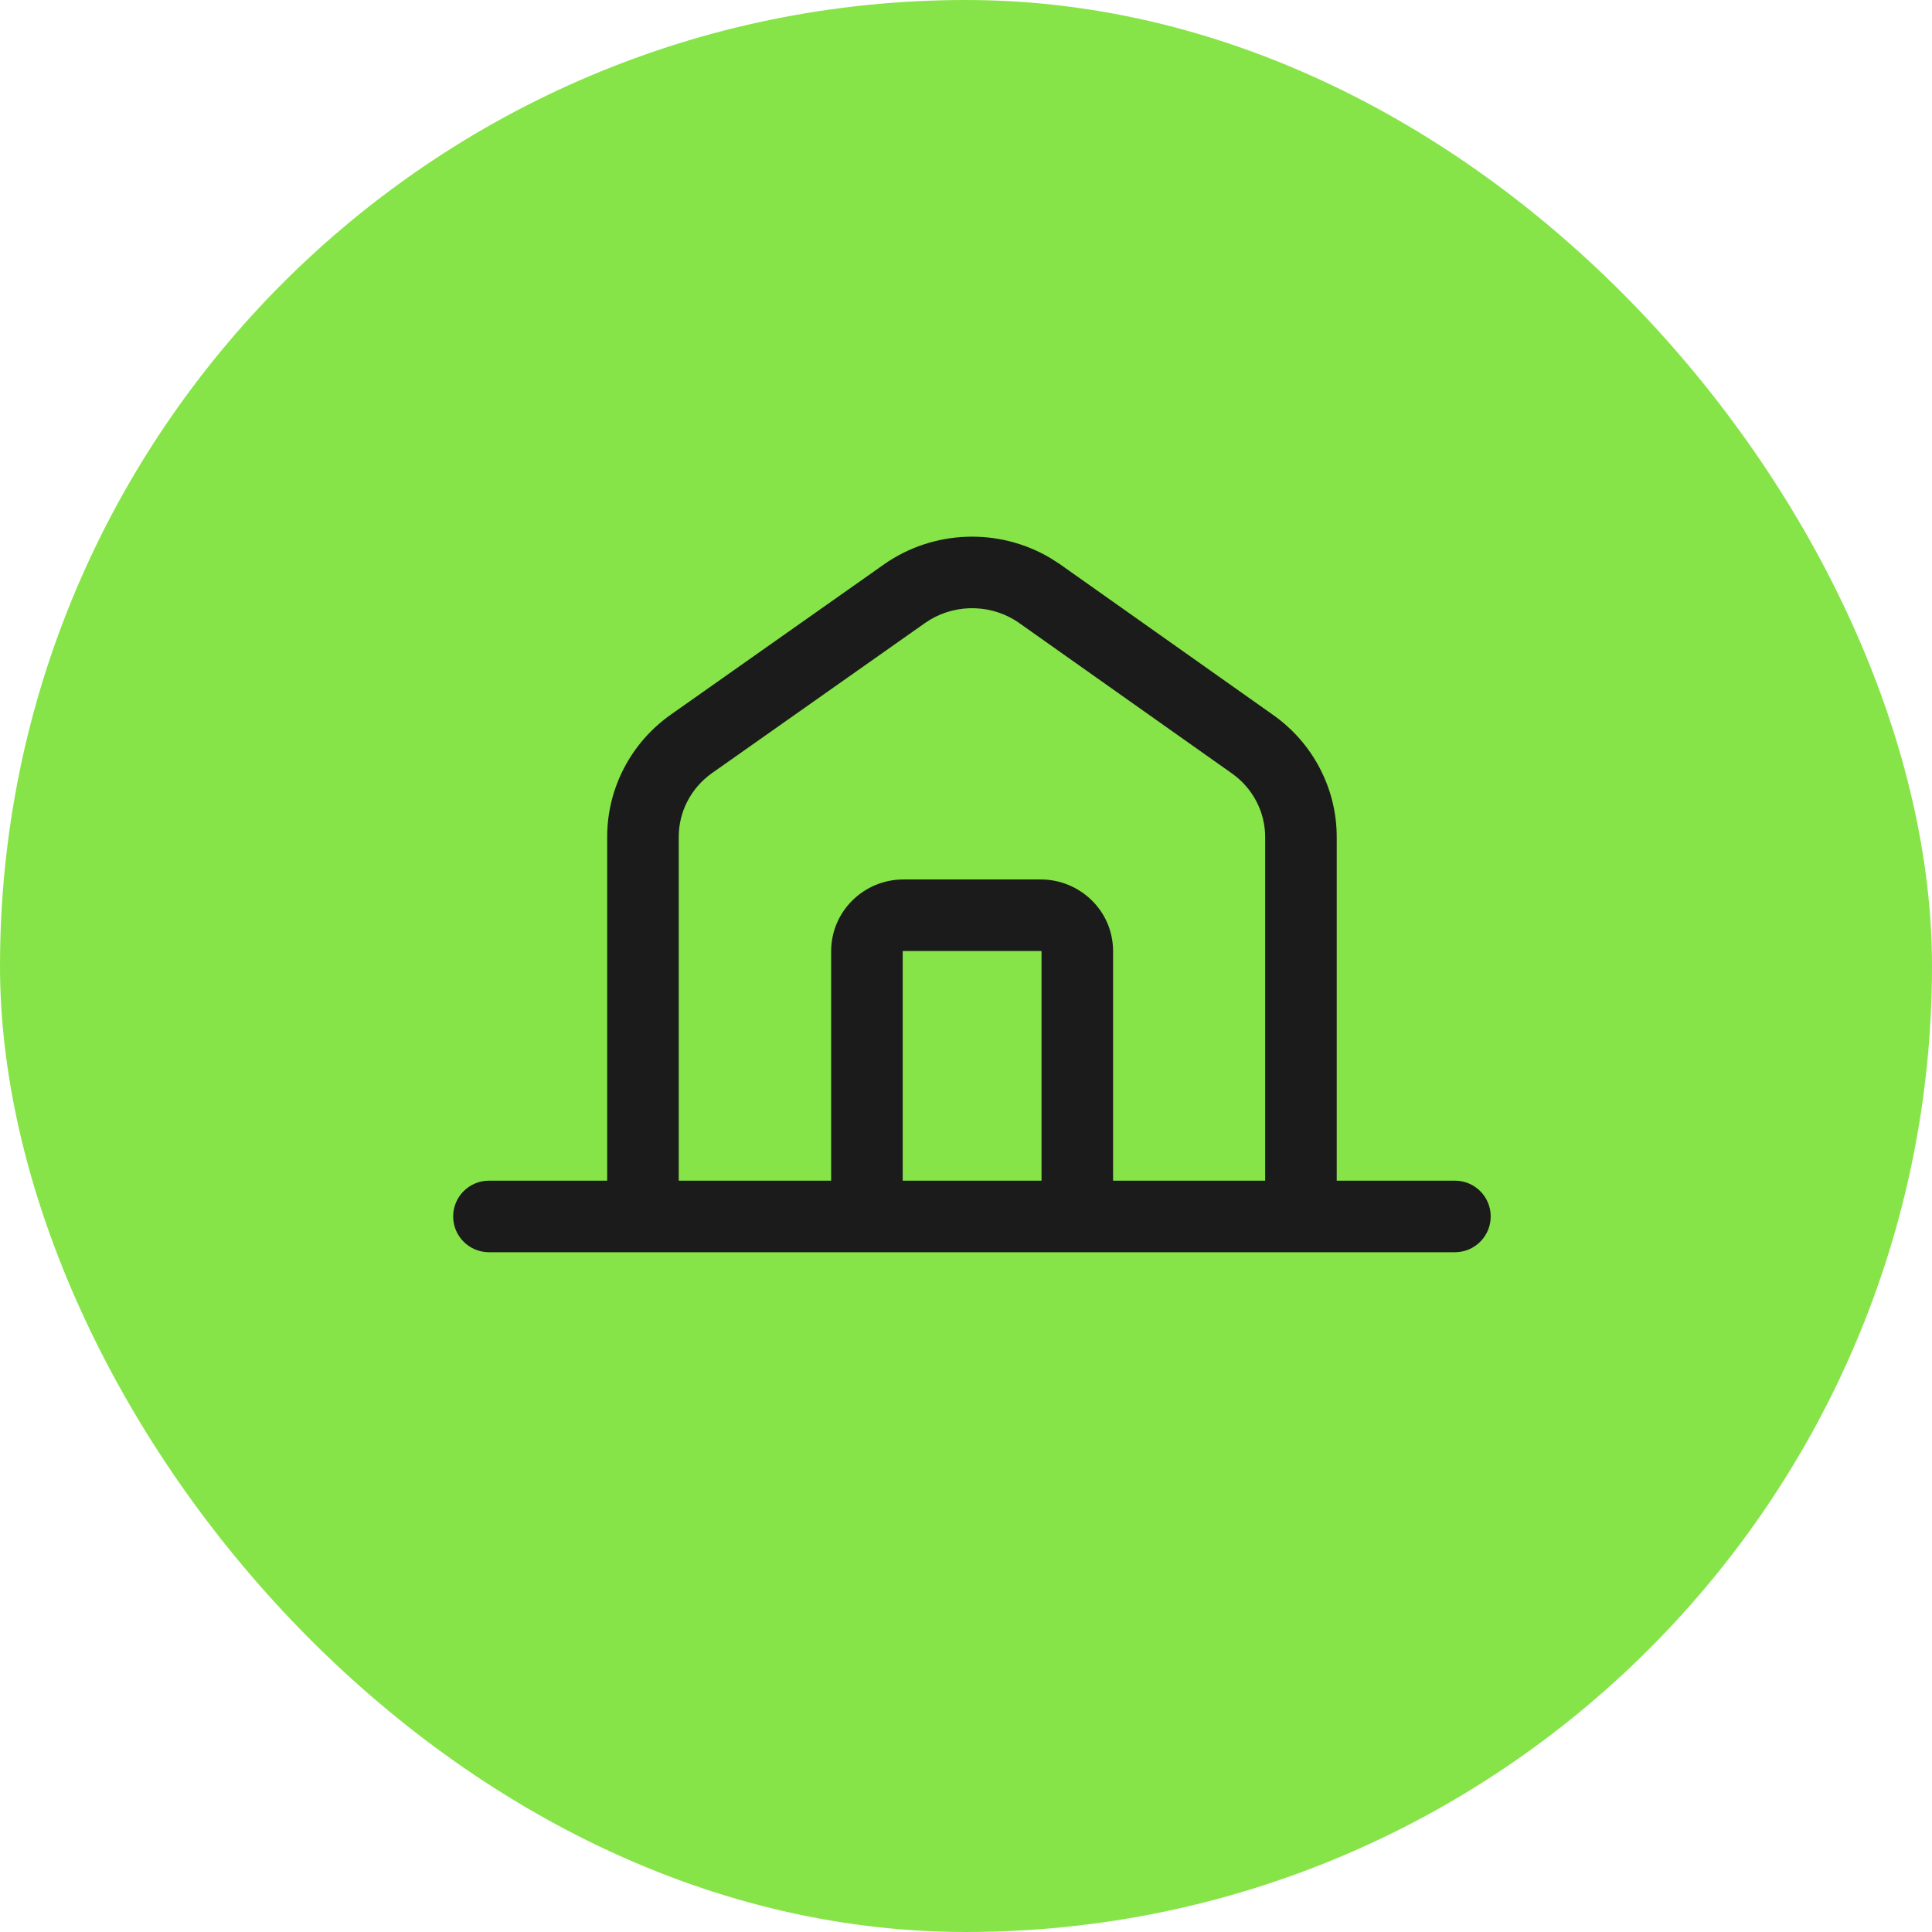
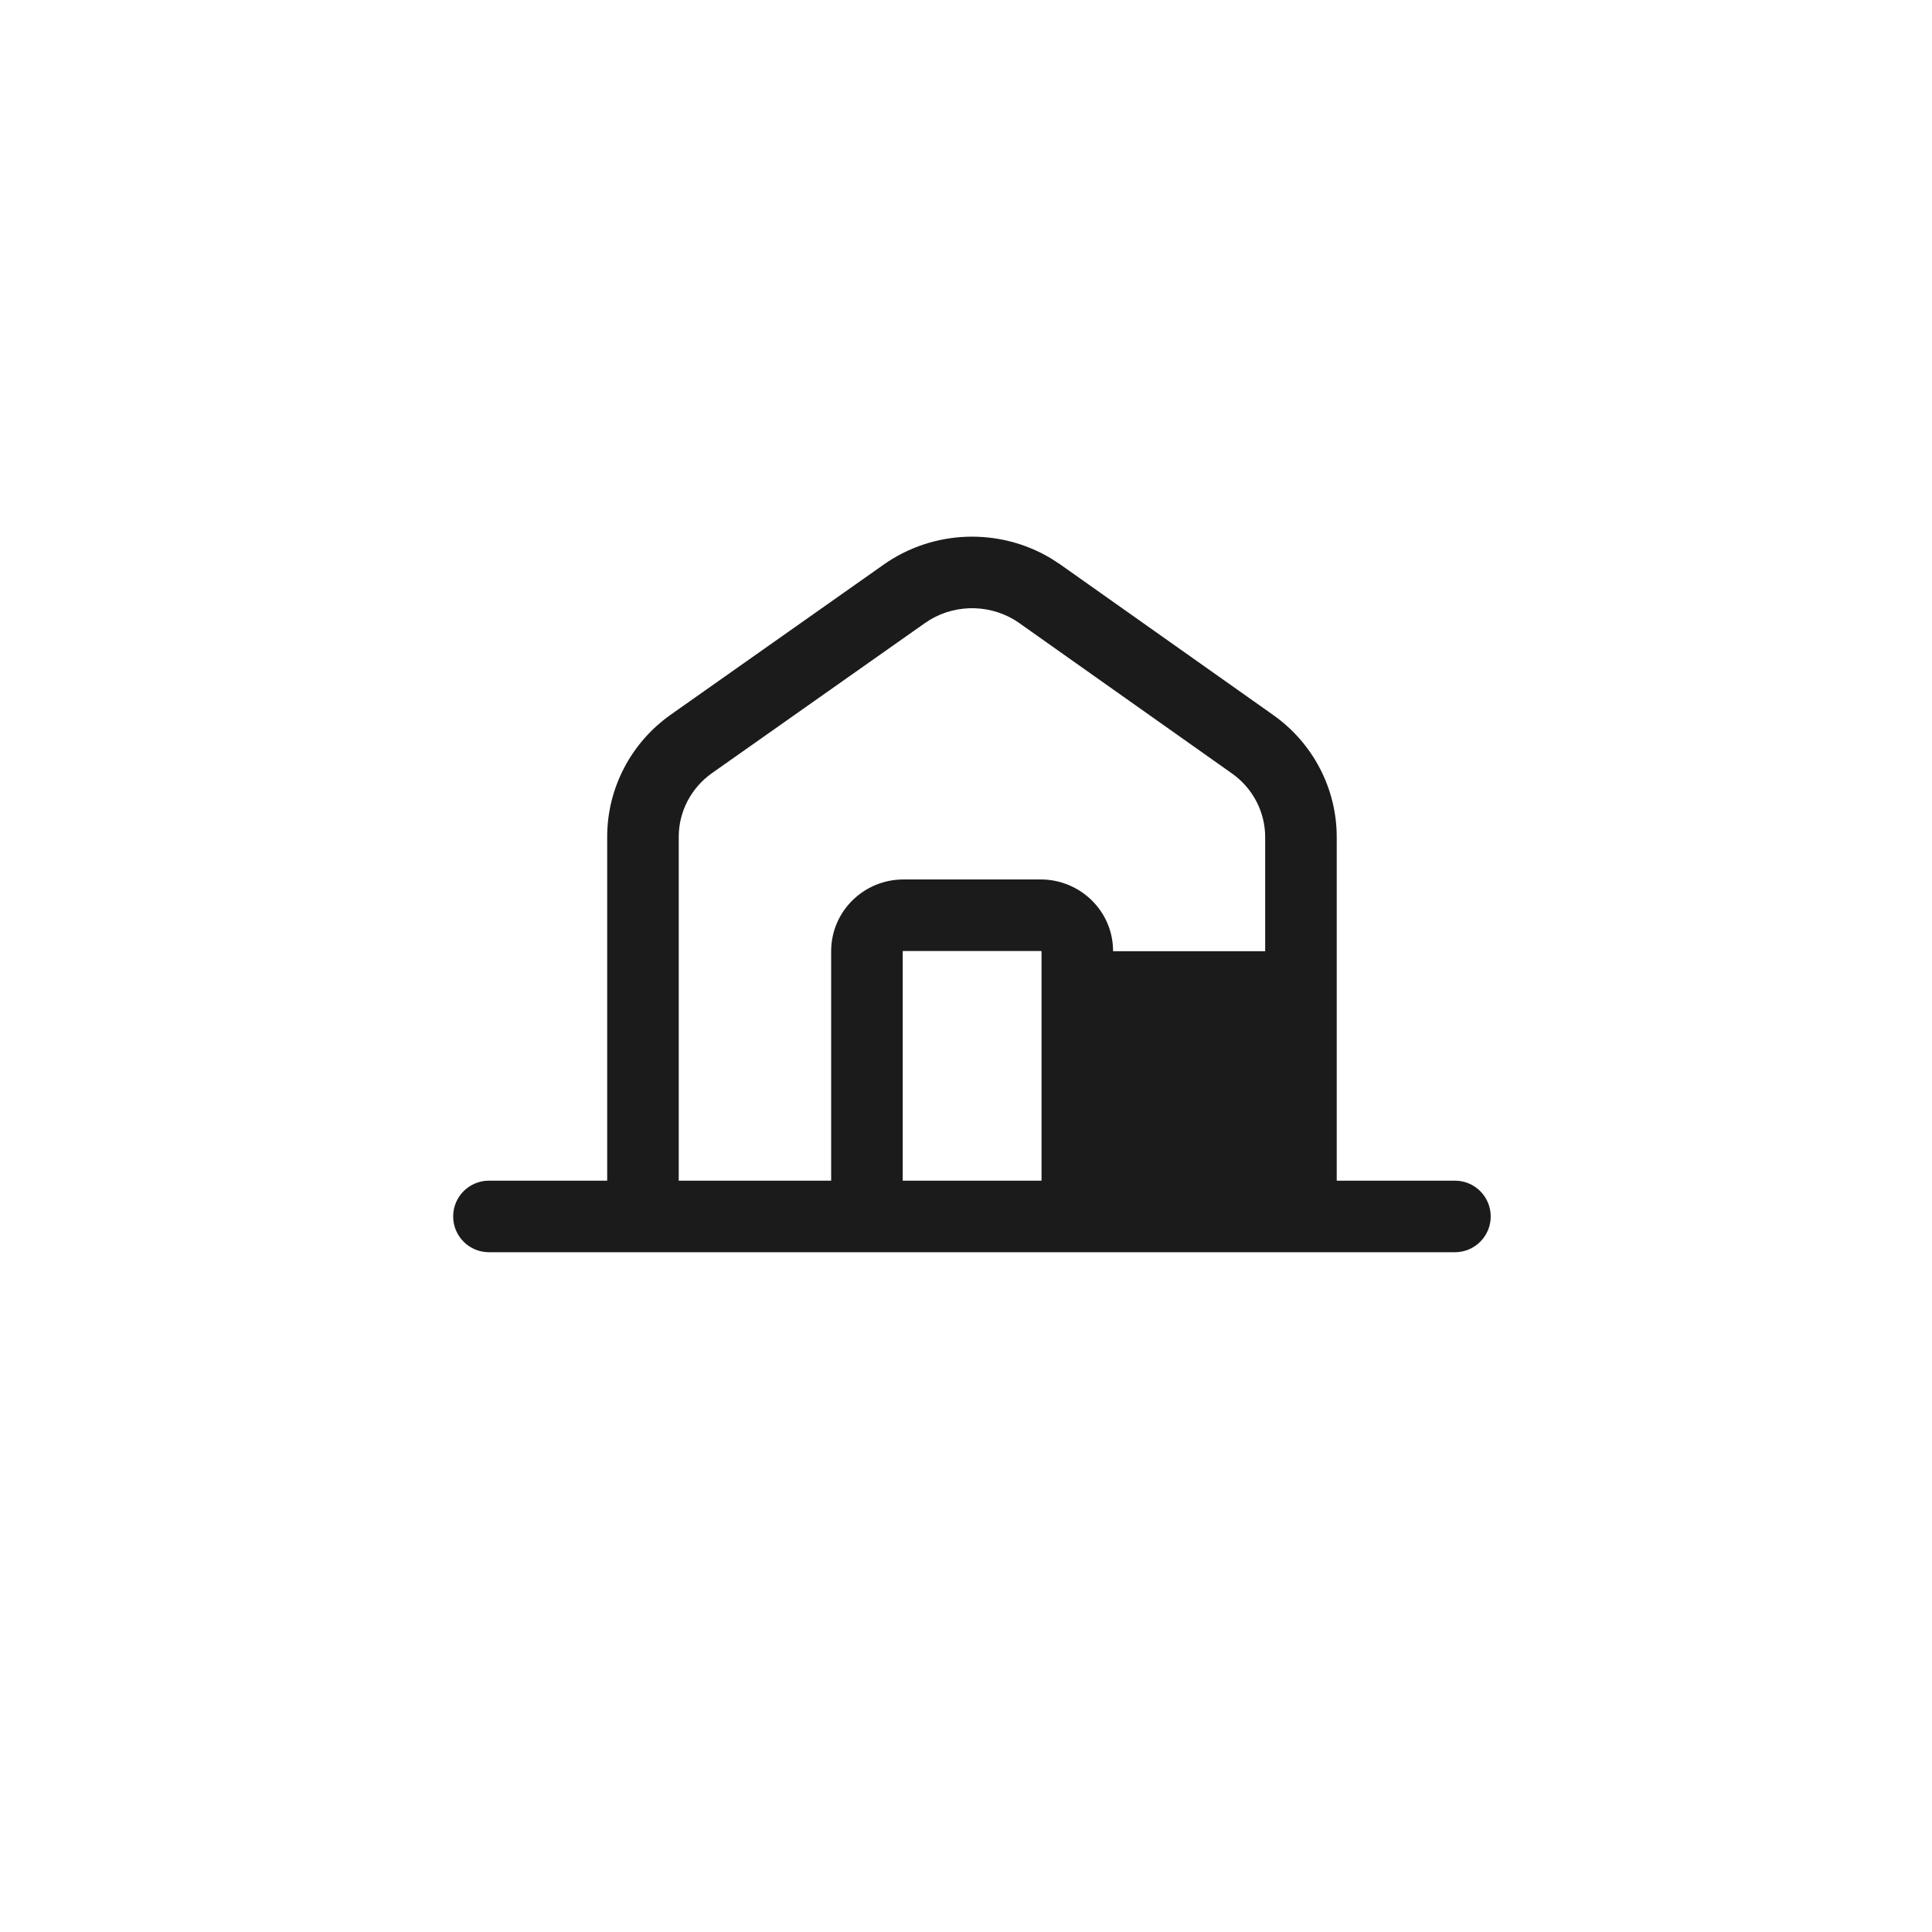
<svg xmlns="http://www.w3.org/2000/svg" width="54" height="54" viewBox="0 0 54 54" fill="none">
-   <rect width="54" height="54" rx="27" fill="#86E448" />
-   <path d="M16.971 23.39C16.971 22.031 17.635 20.761 18.747 19.976L18.748 19.975L24.702 15.779L24.703 15.778C26.086 14.805 27.918 14.745 29.357 15.597L29.639 15.778L29.64 15.78L35.586 19.984C36.698 20.77 37.362 22.038 37.362 23.398V33H40.666C41.219 33 41.666 33.448 41.666 34C41.666 34.552 41.219 35 40.666 35H13.666C13.114 35 12.666 34.552 12.666 34C12.666 33.448 13.114 33 13.666 33H16.971V23.39ZM25.239 26.583C25.236 26.584 25.234 26.586 25.232 26.588L25.231 26.589V33H29.111V26.589H29.11C29.108 26.587 29.105 26.584 29.102 26.583C29.099 26.582 29.095 26.581 29.088 26.581H25.253C25.245 26.581 25.241 26.582 25.239 26.583ZM18.971 33H23.231V26.587C23.231 25.473 24.142 24.581 25.253 24.581H29.088C30.181 24.581 31.111 25.454 31.111 26.587V33H35.362V23.398C35.362 22.695 35.019 22.032 34.432 21.617L28.486 17.413V17.412C27.75 16.896 26.769 16.864 26.003 17.317L25.854 17.414L19.9 21.609C19.313 22.025 18.971 22.688 18.971 23.39V33Z" fill="#1B1B1B" />
+   <path d="M16.971 23.39C16.971 22.031 17.635 20.761 18.747 19.976L18.748 19.975L24.702 15.779L24.703 15.778C26.086 14.805 27.918 14.745 29.357 15.597L29.639 15.778L29.64 15.78L35.586 19.984C36.698 20.77 37.362 22.038 37.362 23.398V33H40.666C41.219 33 41.666 33.448 41.666 34C41.666 34.552 41.219 35 40.666 35H13.666C13.114 35 12.666 34.552 12.666 34C12.666 33.448 13.114 33 13.666 33H16.971V23.39ZM25.239 26.583C25.236 26.584 25.234 26.586 25.232 26.588L25.231 26.589V33H29.111V26.589H29.11C29.108 26.587 29.105 26.584 29.102 26.583C29.099 26.582 29.095 26.581 29.088 26.581H25.253C25.245 26.581 25.241 26.582 25.239 26.583ZM18.971 33H23.231V26.587C23.231 25.473 24.142 24.581 25.253 24.581H29.088C30.181 24.581 31.111 25.454 31.111 26.587H35.362V23.398C35.362 22.695 35.019 22.032 34.432 21.617L28.486 17.413V17.412C27.75 16.896 26.769 16.864 26.003 17.317L25.854 17.414L19.9 21.609C19.313 22.025 18.971 22.688 18.971 23.39V33Z" fill="#1B1B1B" />
</svg>